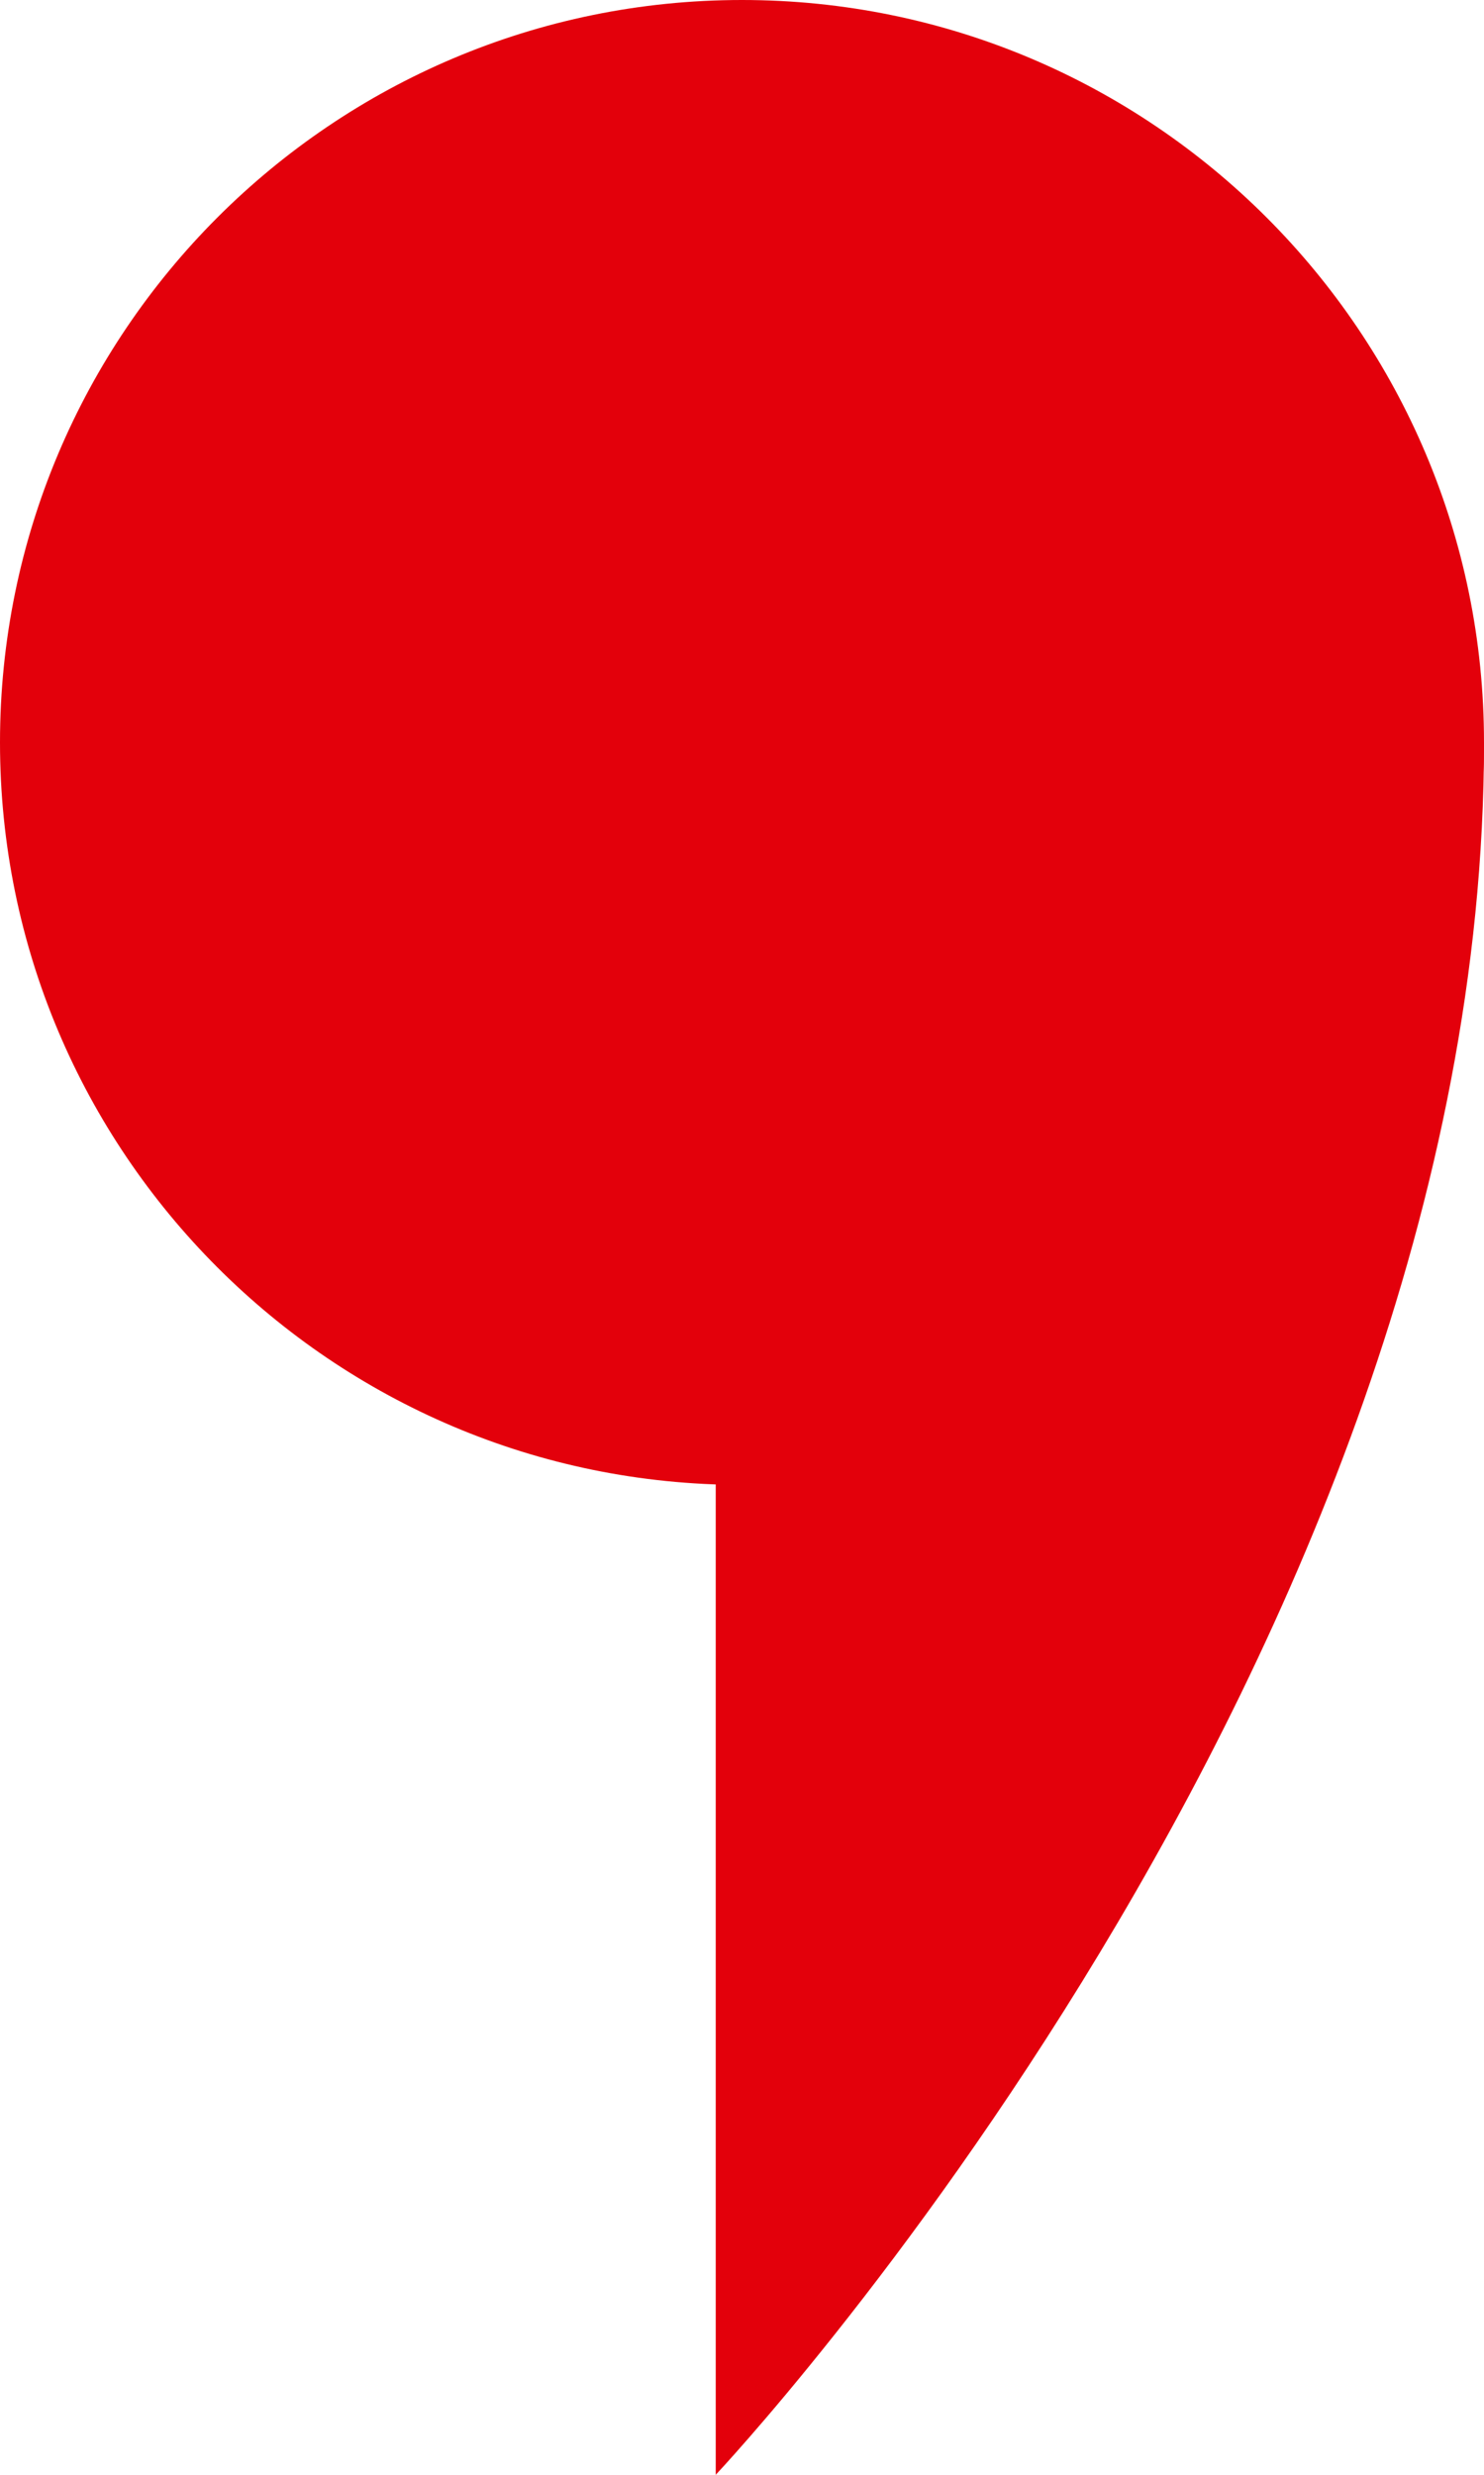
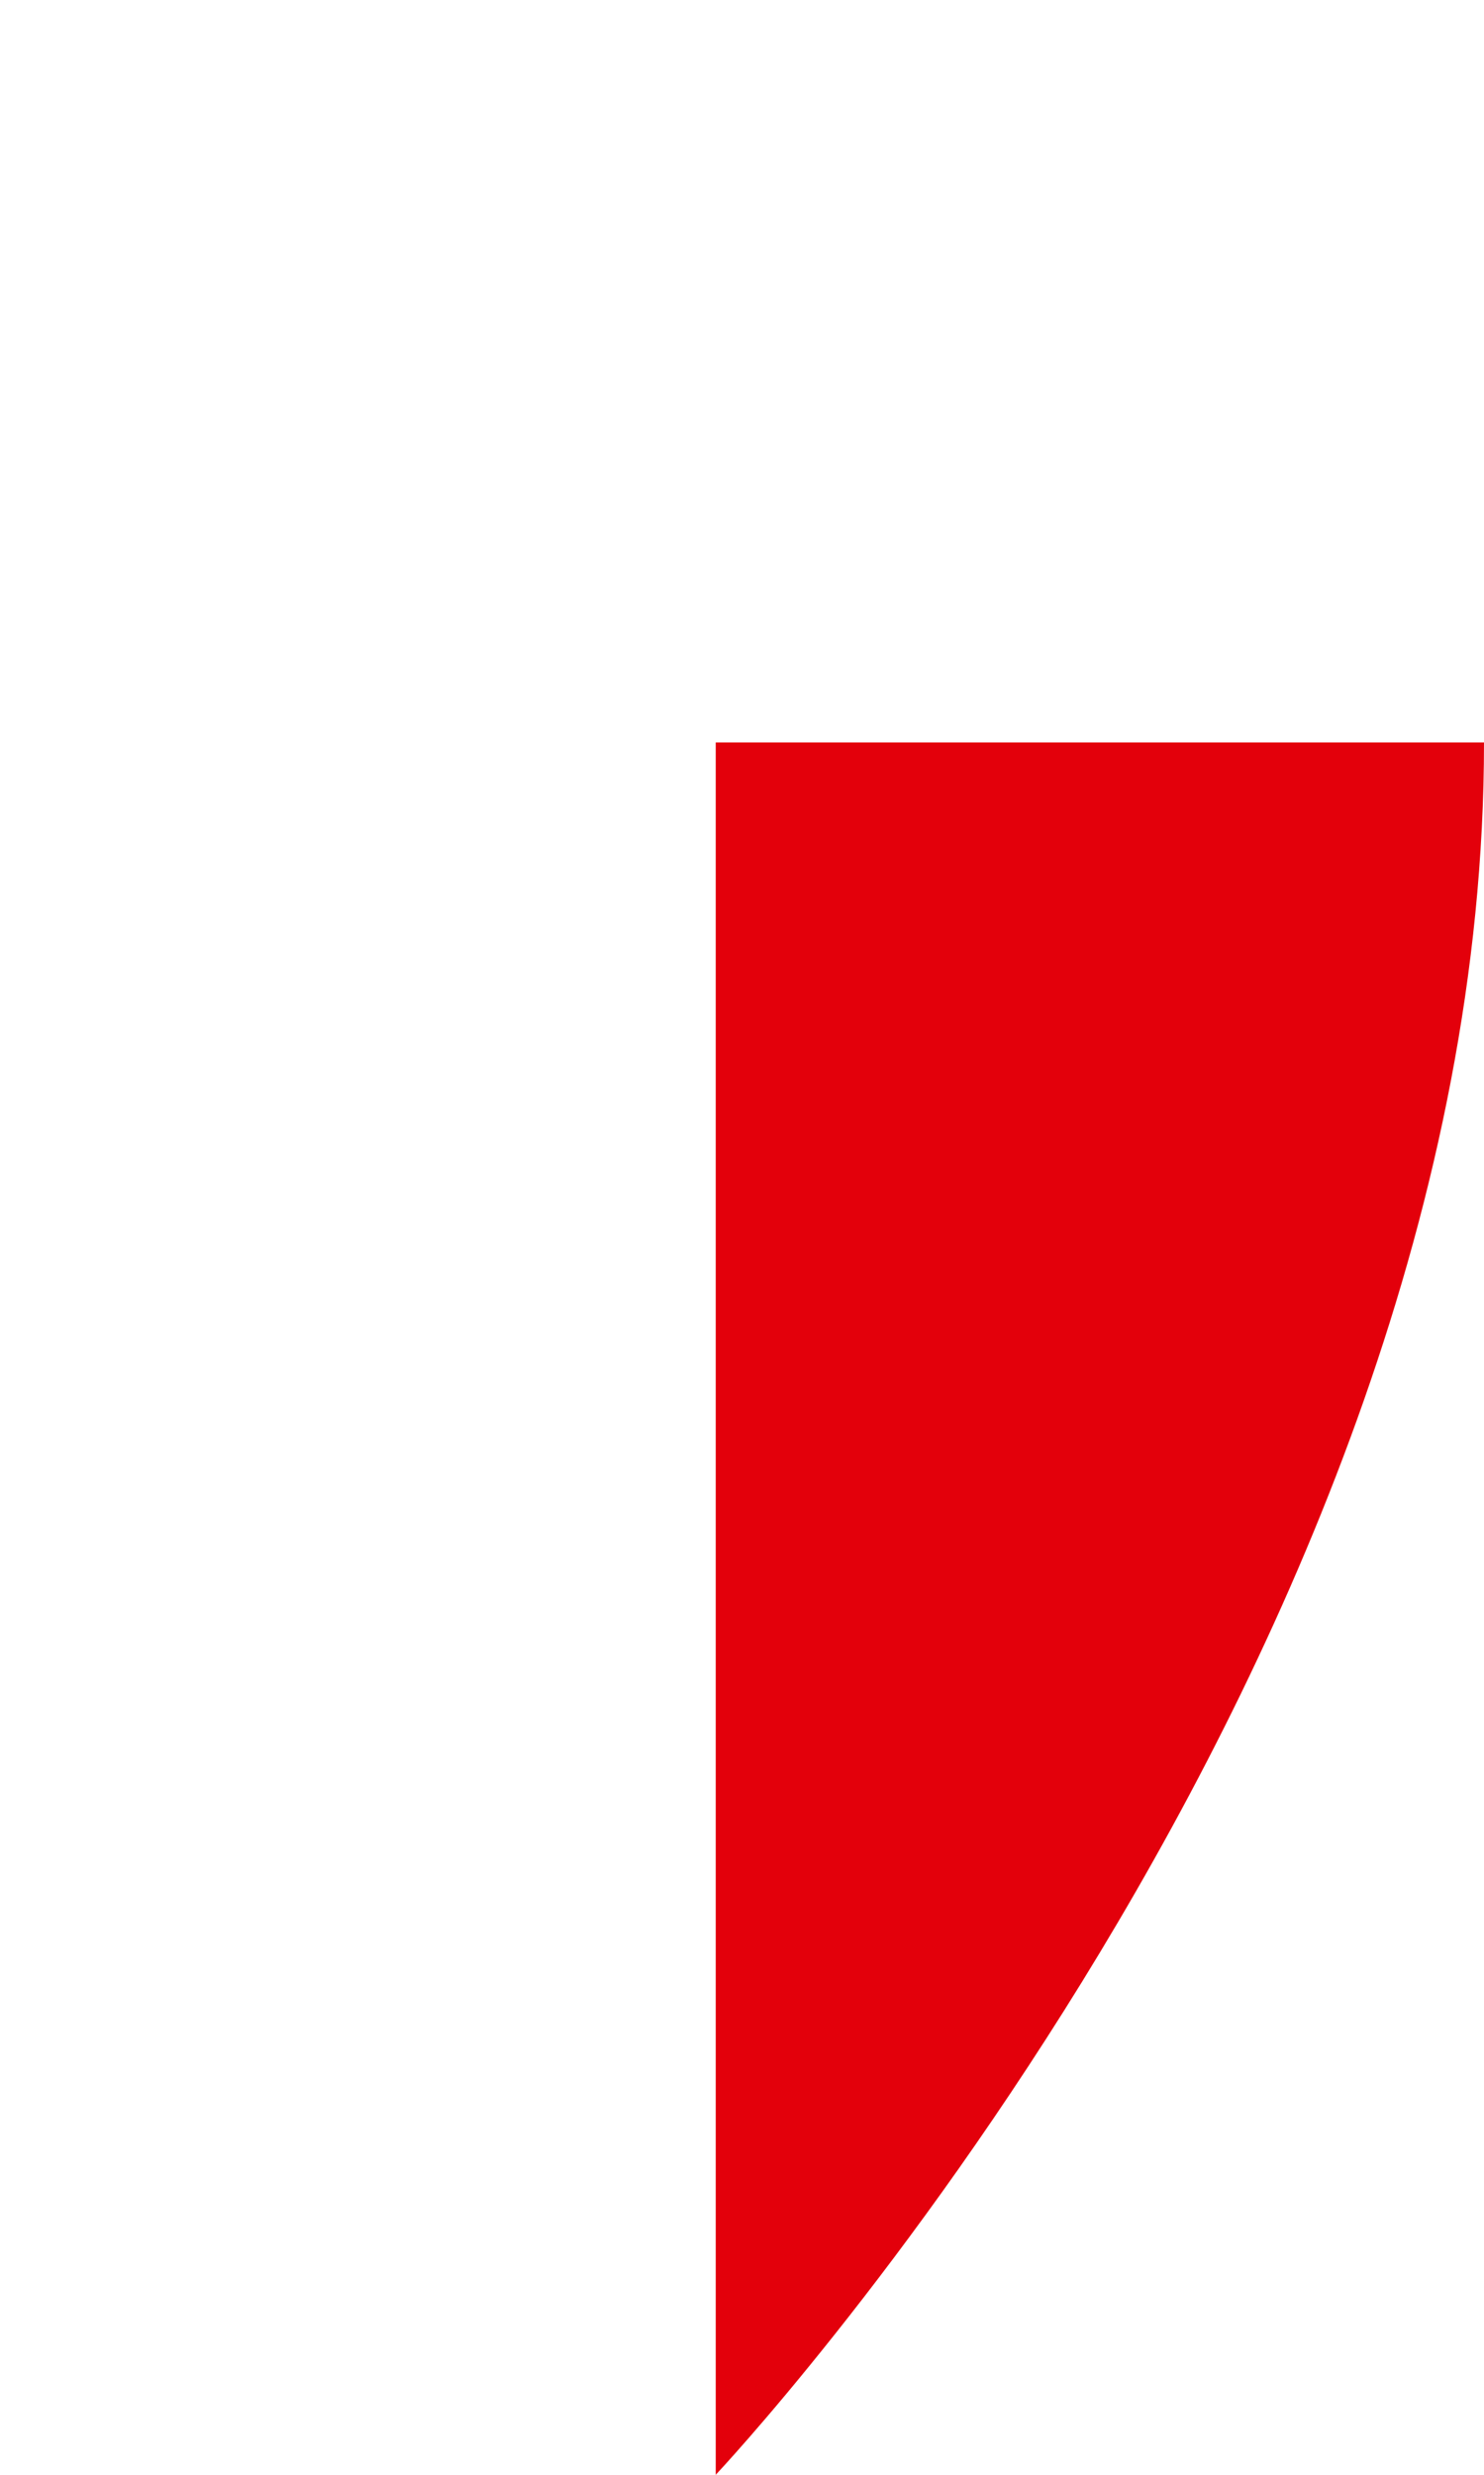
<svg xmlns="http://www.w3.org/2000/svg" id="_Слой_1" data-name="Слой 1" viewBox="0 0 19.2 32">
  <defs>
    <style> .cls-1 { fill: #e3000b; stroke-width: 0px; } </style>
  </defs>
-   <path class="cls-1" d="m19.2,9.6c0,5.3-4.3,9.6-9.6,9.6S0,14.9,0,9.6,4.3,0,9.6,0s9.6,4.3,9.6,9.6Z" />
  <path class="cls-1" d="m9.26,32V9.6h9.94c0,11.86-9.94,22.4-9.94,22.4Z" />
</svg>